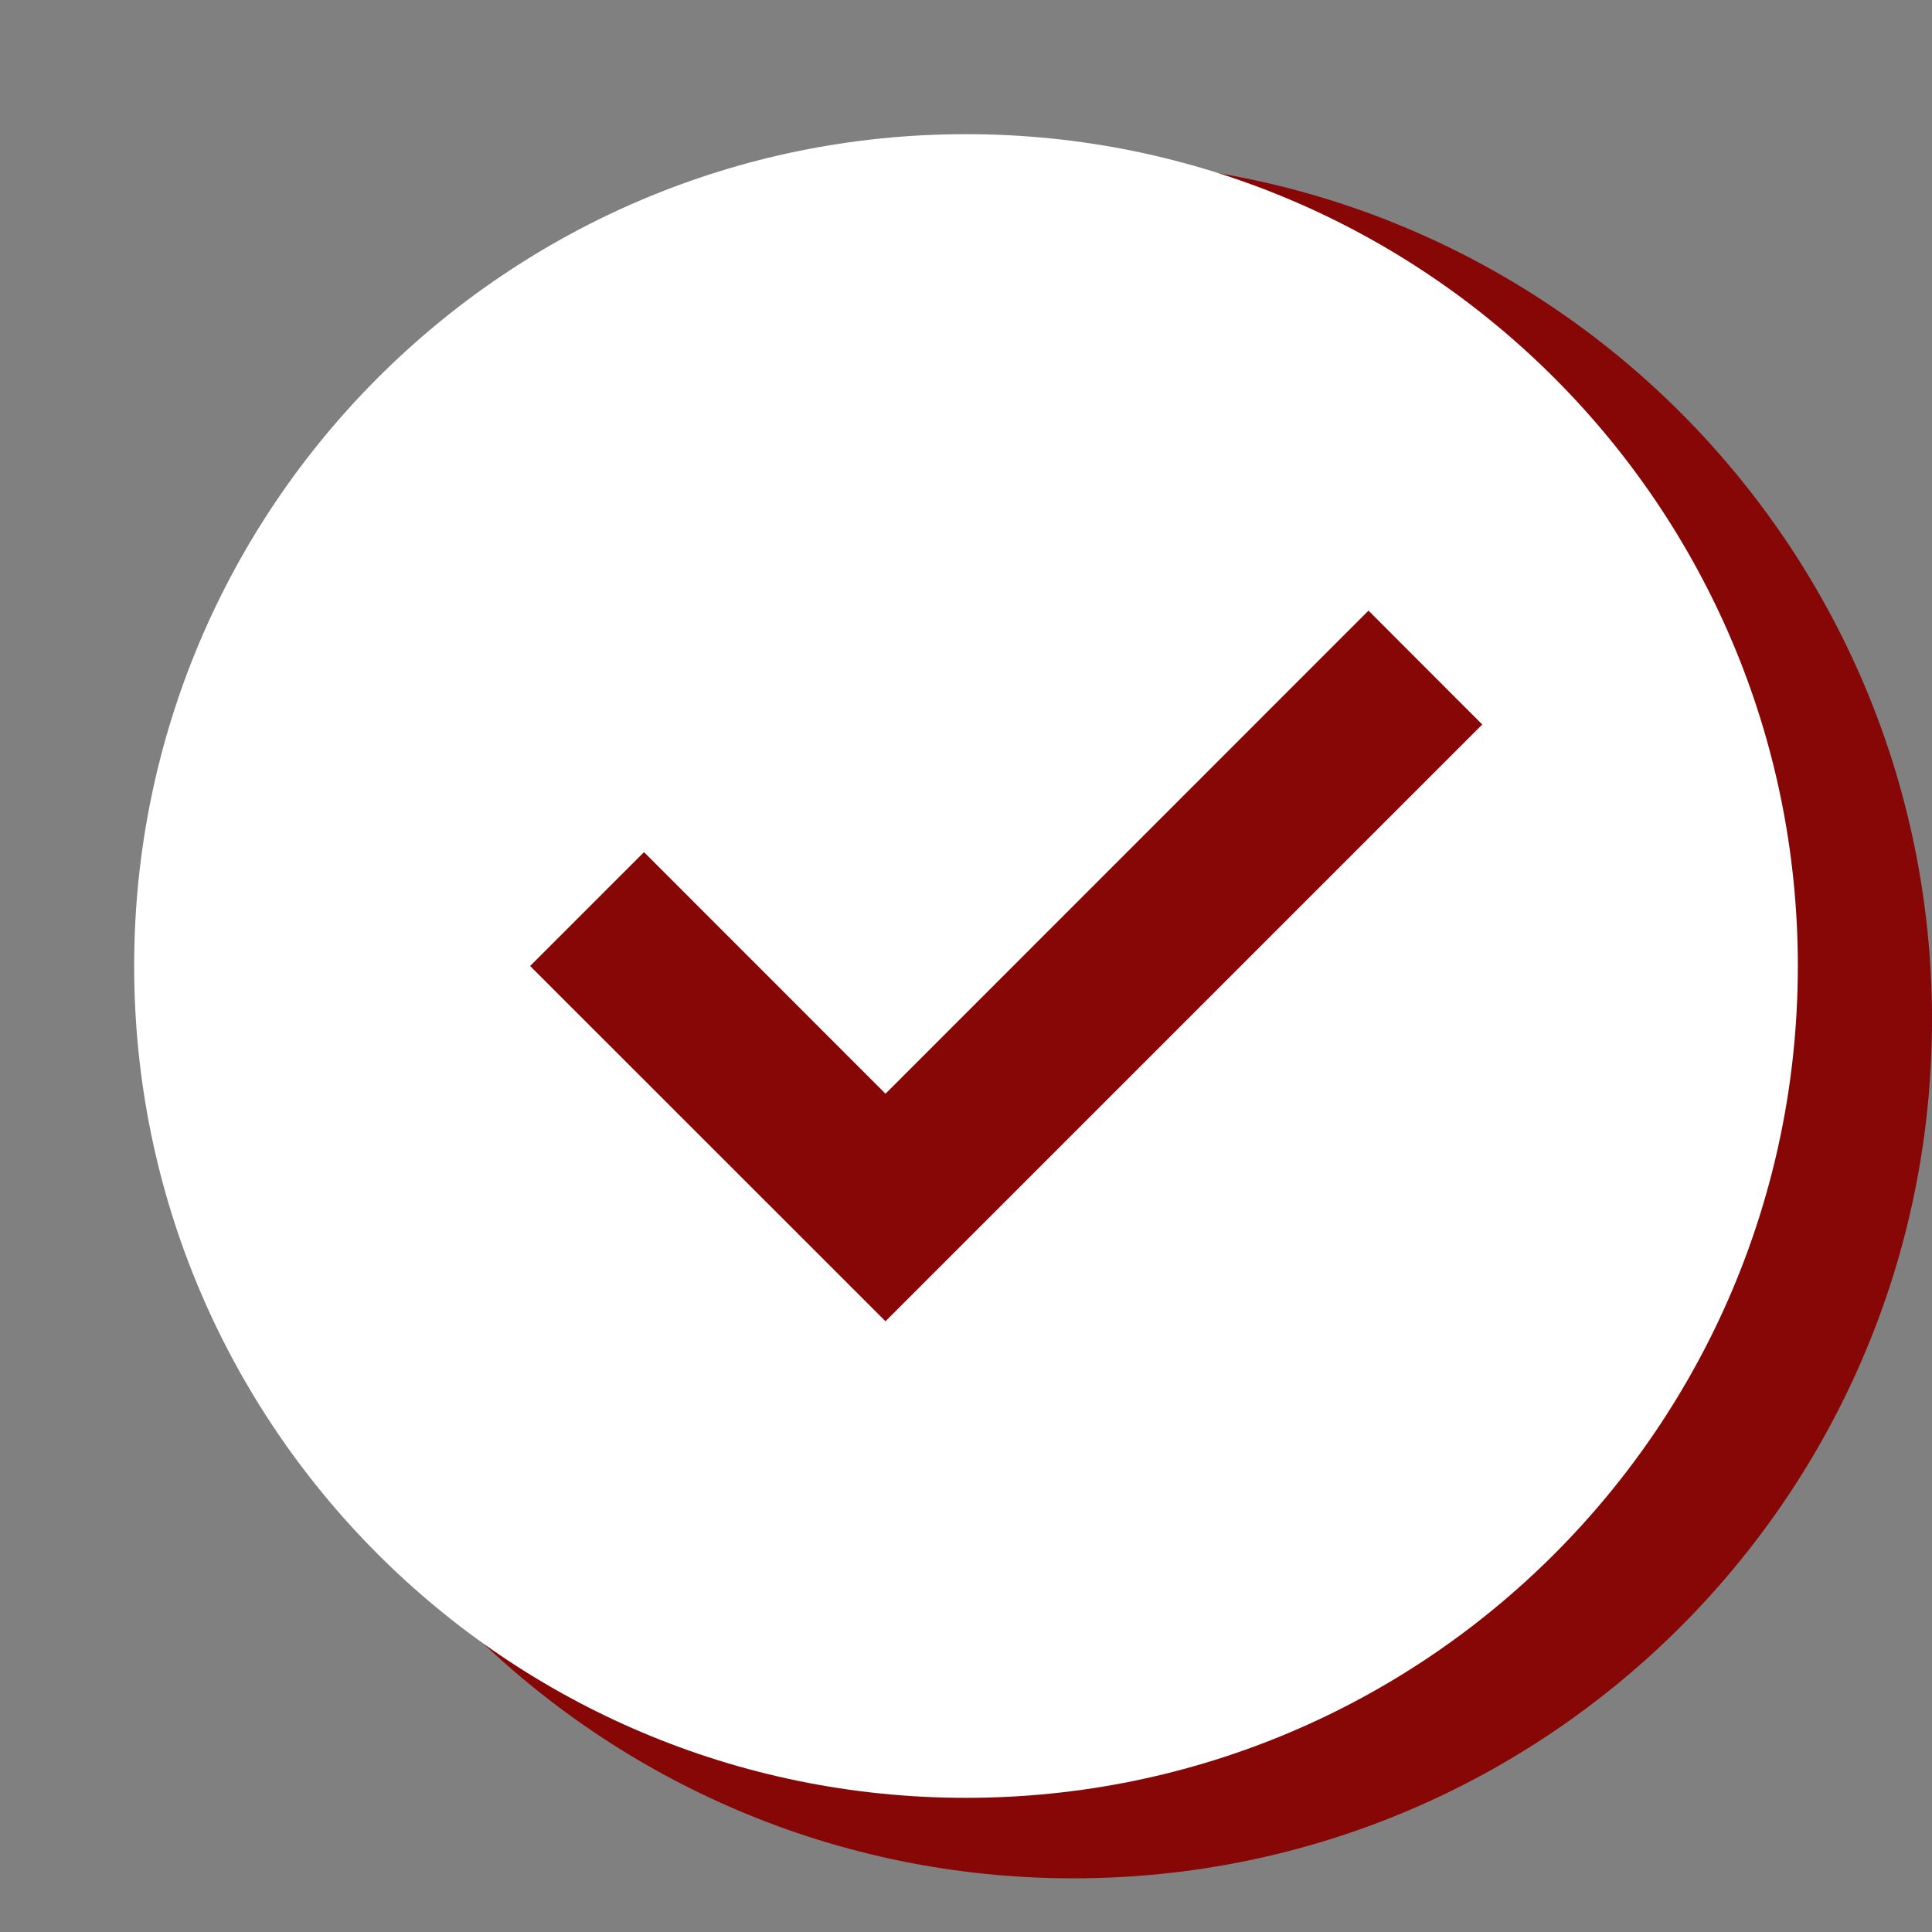
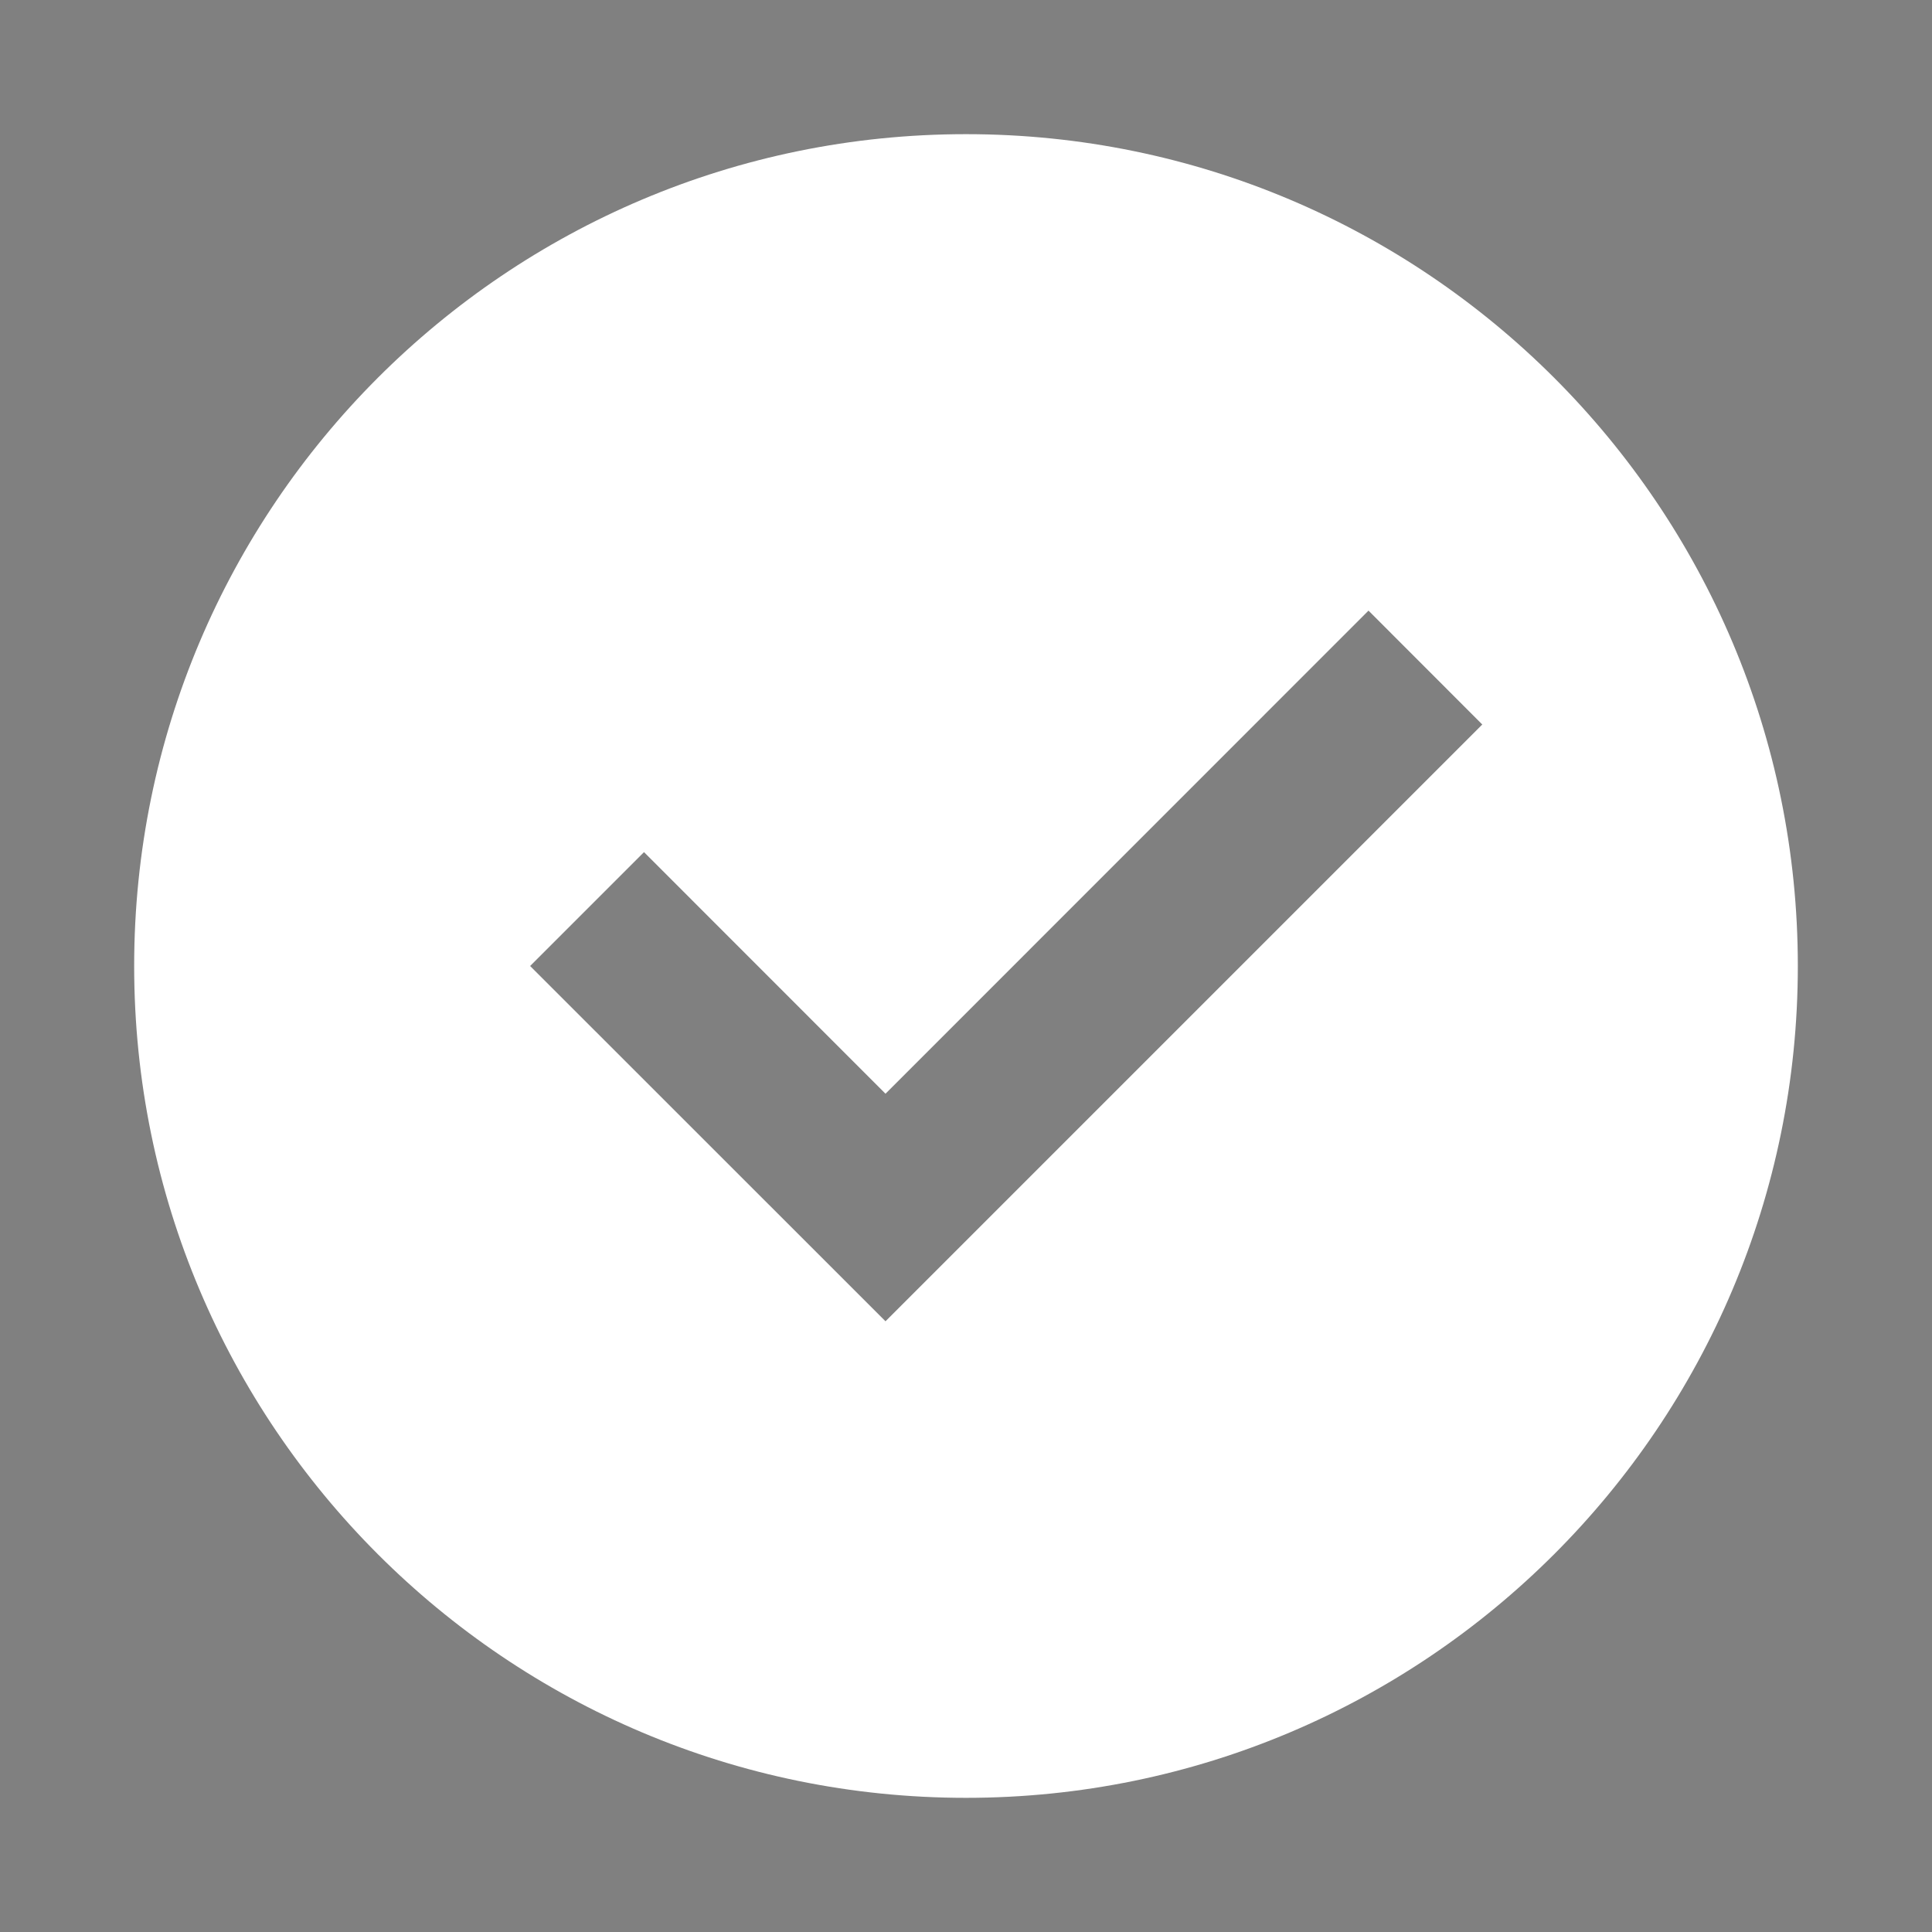
<svg xmlns="http://www.w3.org/2000/svg" width="18" height="18" viewBox="0 0 18 18" fill="none">
  <rect x="0" y="0" width="18" height="18" fill="#808080" stroke="none" />
-   <path d="M2 9.5C2 13.918 5.582 17.5 10 17.5C14.418 17.5 18 13.918 18 9.5C18 5.082 14.418 1.5 10 1.5C5.582 1.5 2 5.082 2 9.5Z" fill="#870606" />
  <path d="M9 1.25C13.28 1.25 16.75 4.72 16.75 9C16.75 13.28 13.28 16.75 9 16.75C4.72 16.75 1.25 13.28 1.25 9C1.25 4.72 4.72 1.25 9 1.25ZM8.25 10.19L6 7.939L4.939 9L8.25 12.31L13.81 6.75L12.75 5.689L8.25 10.19Z" fill="white" />
</svg>